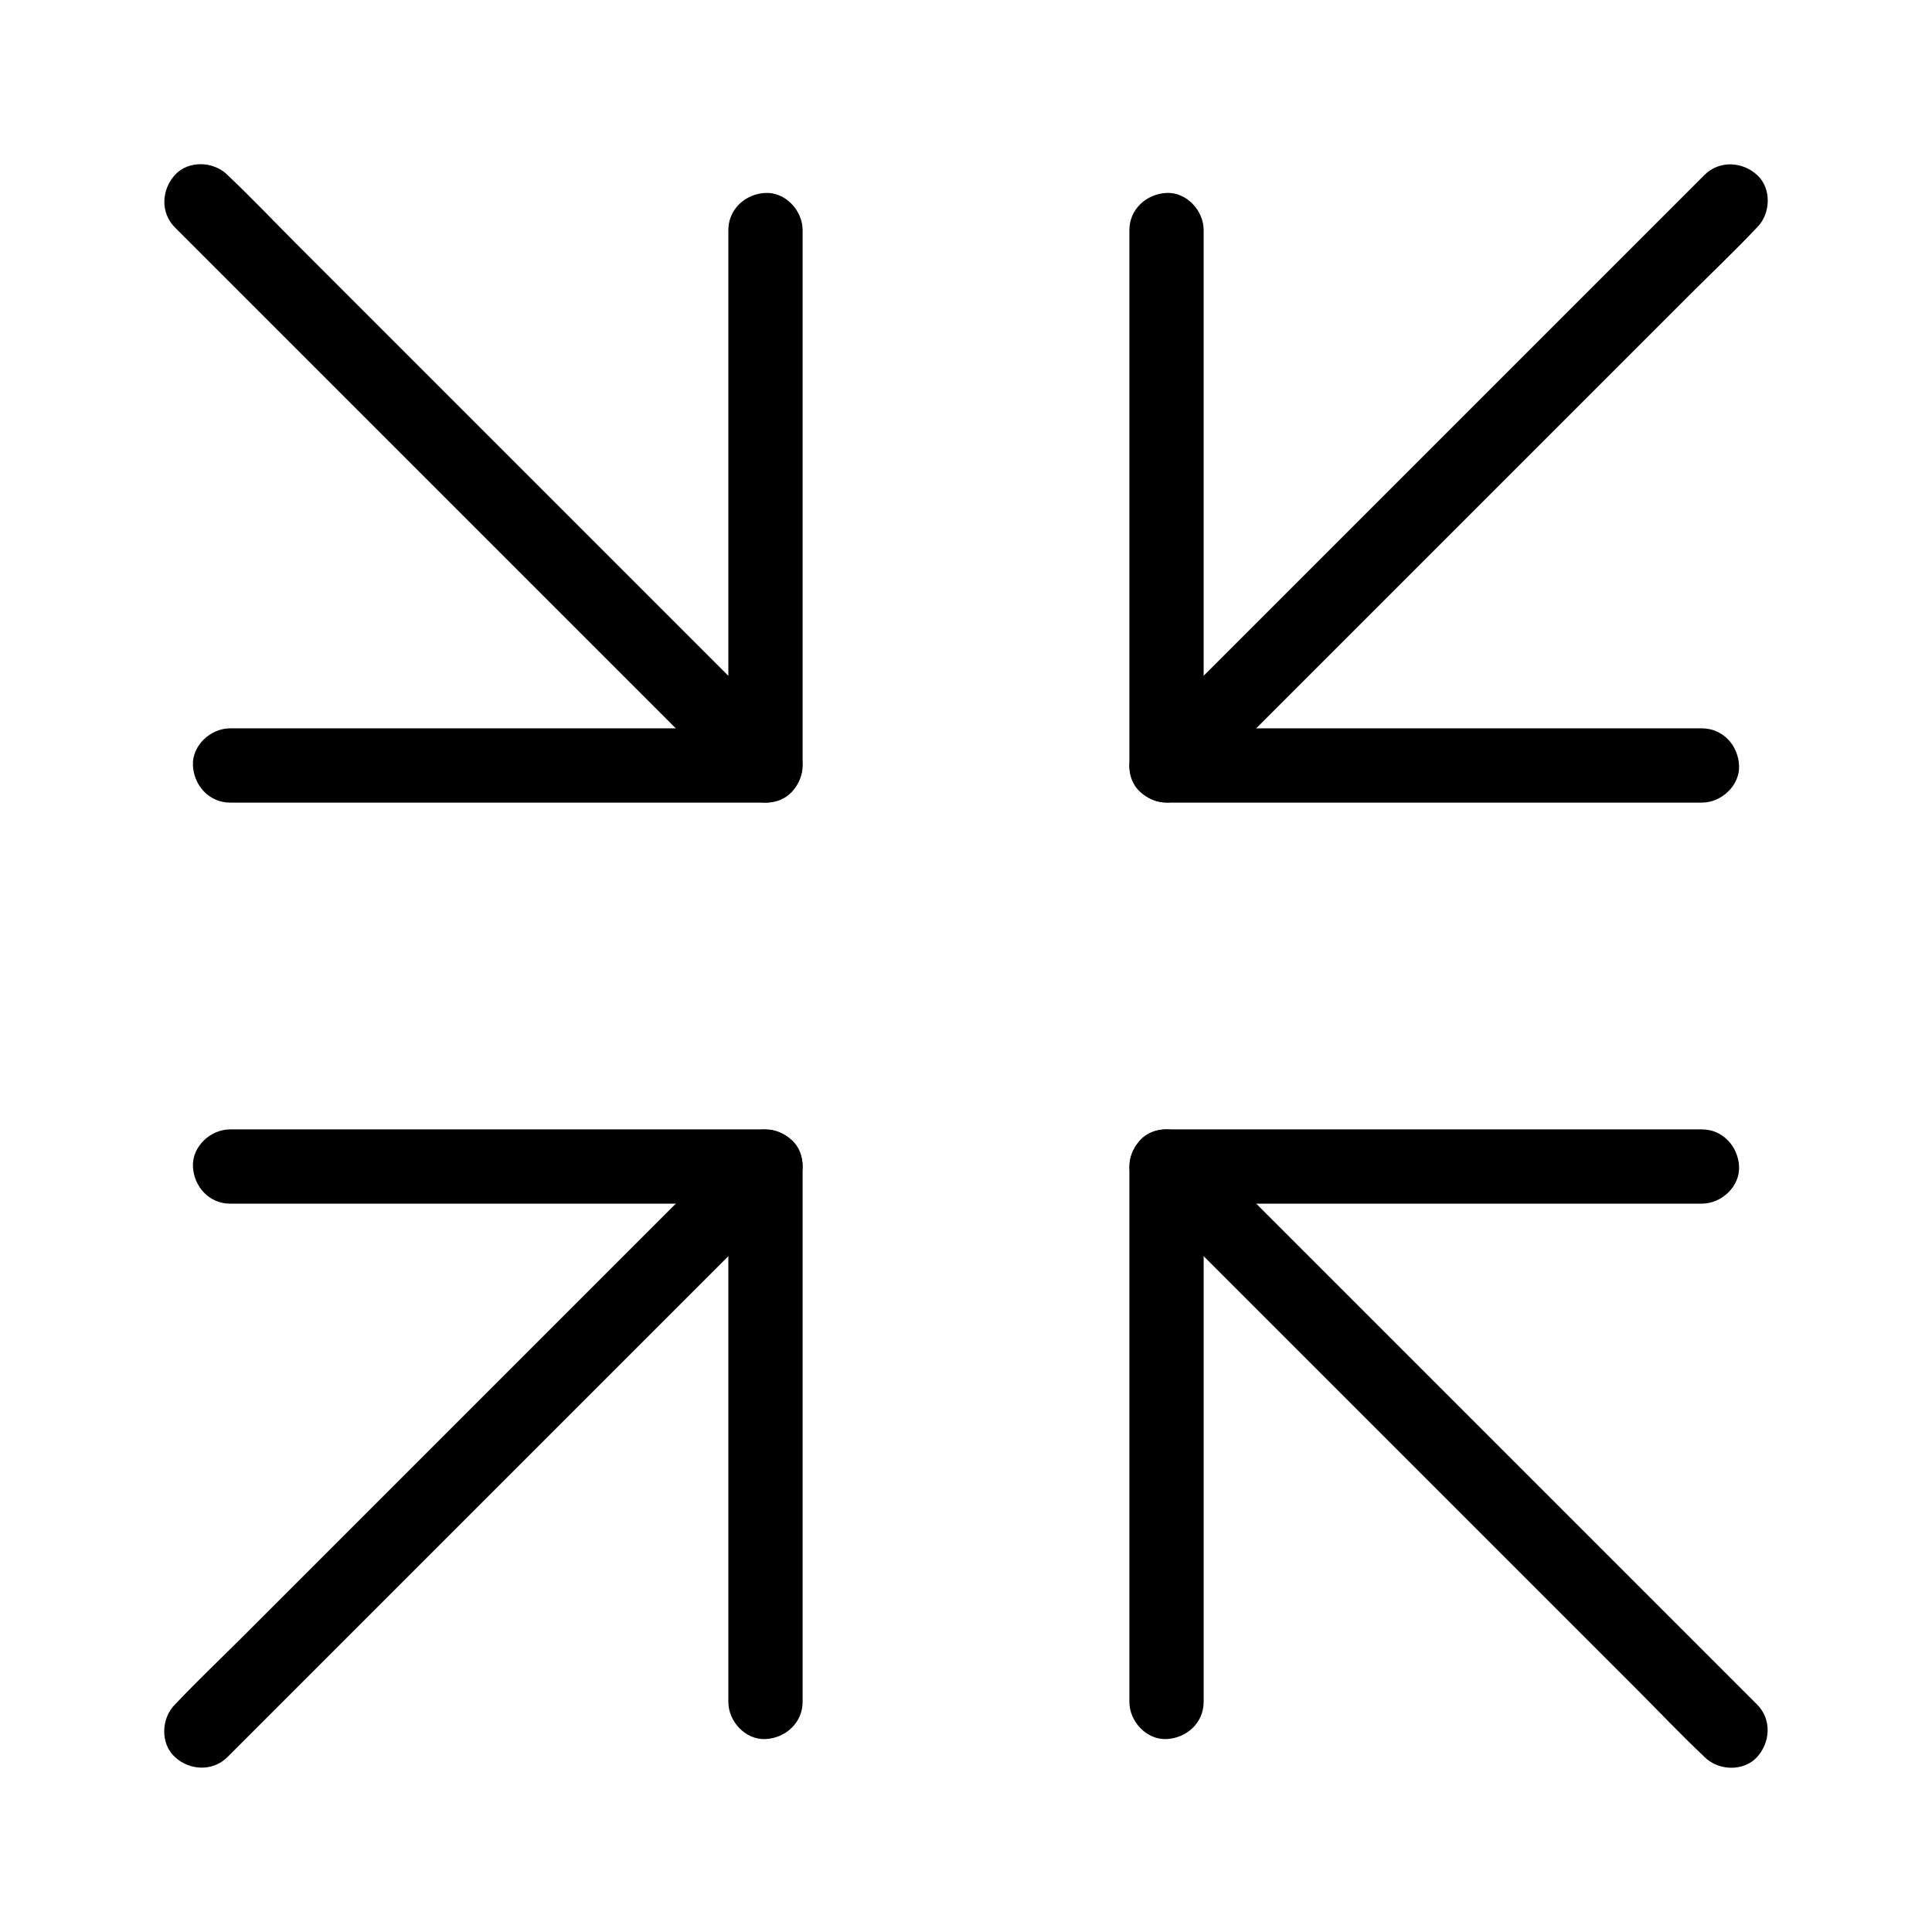
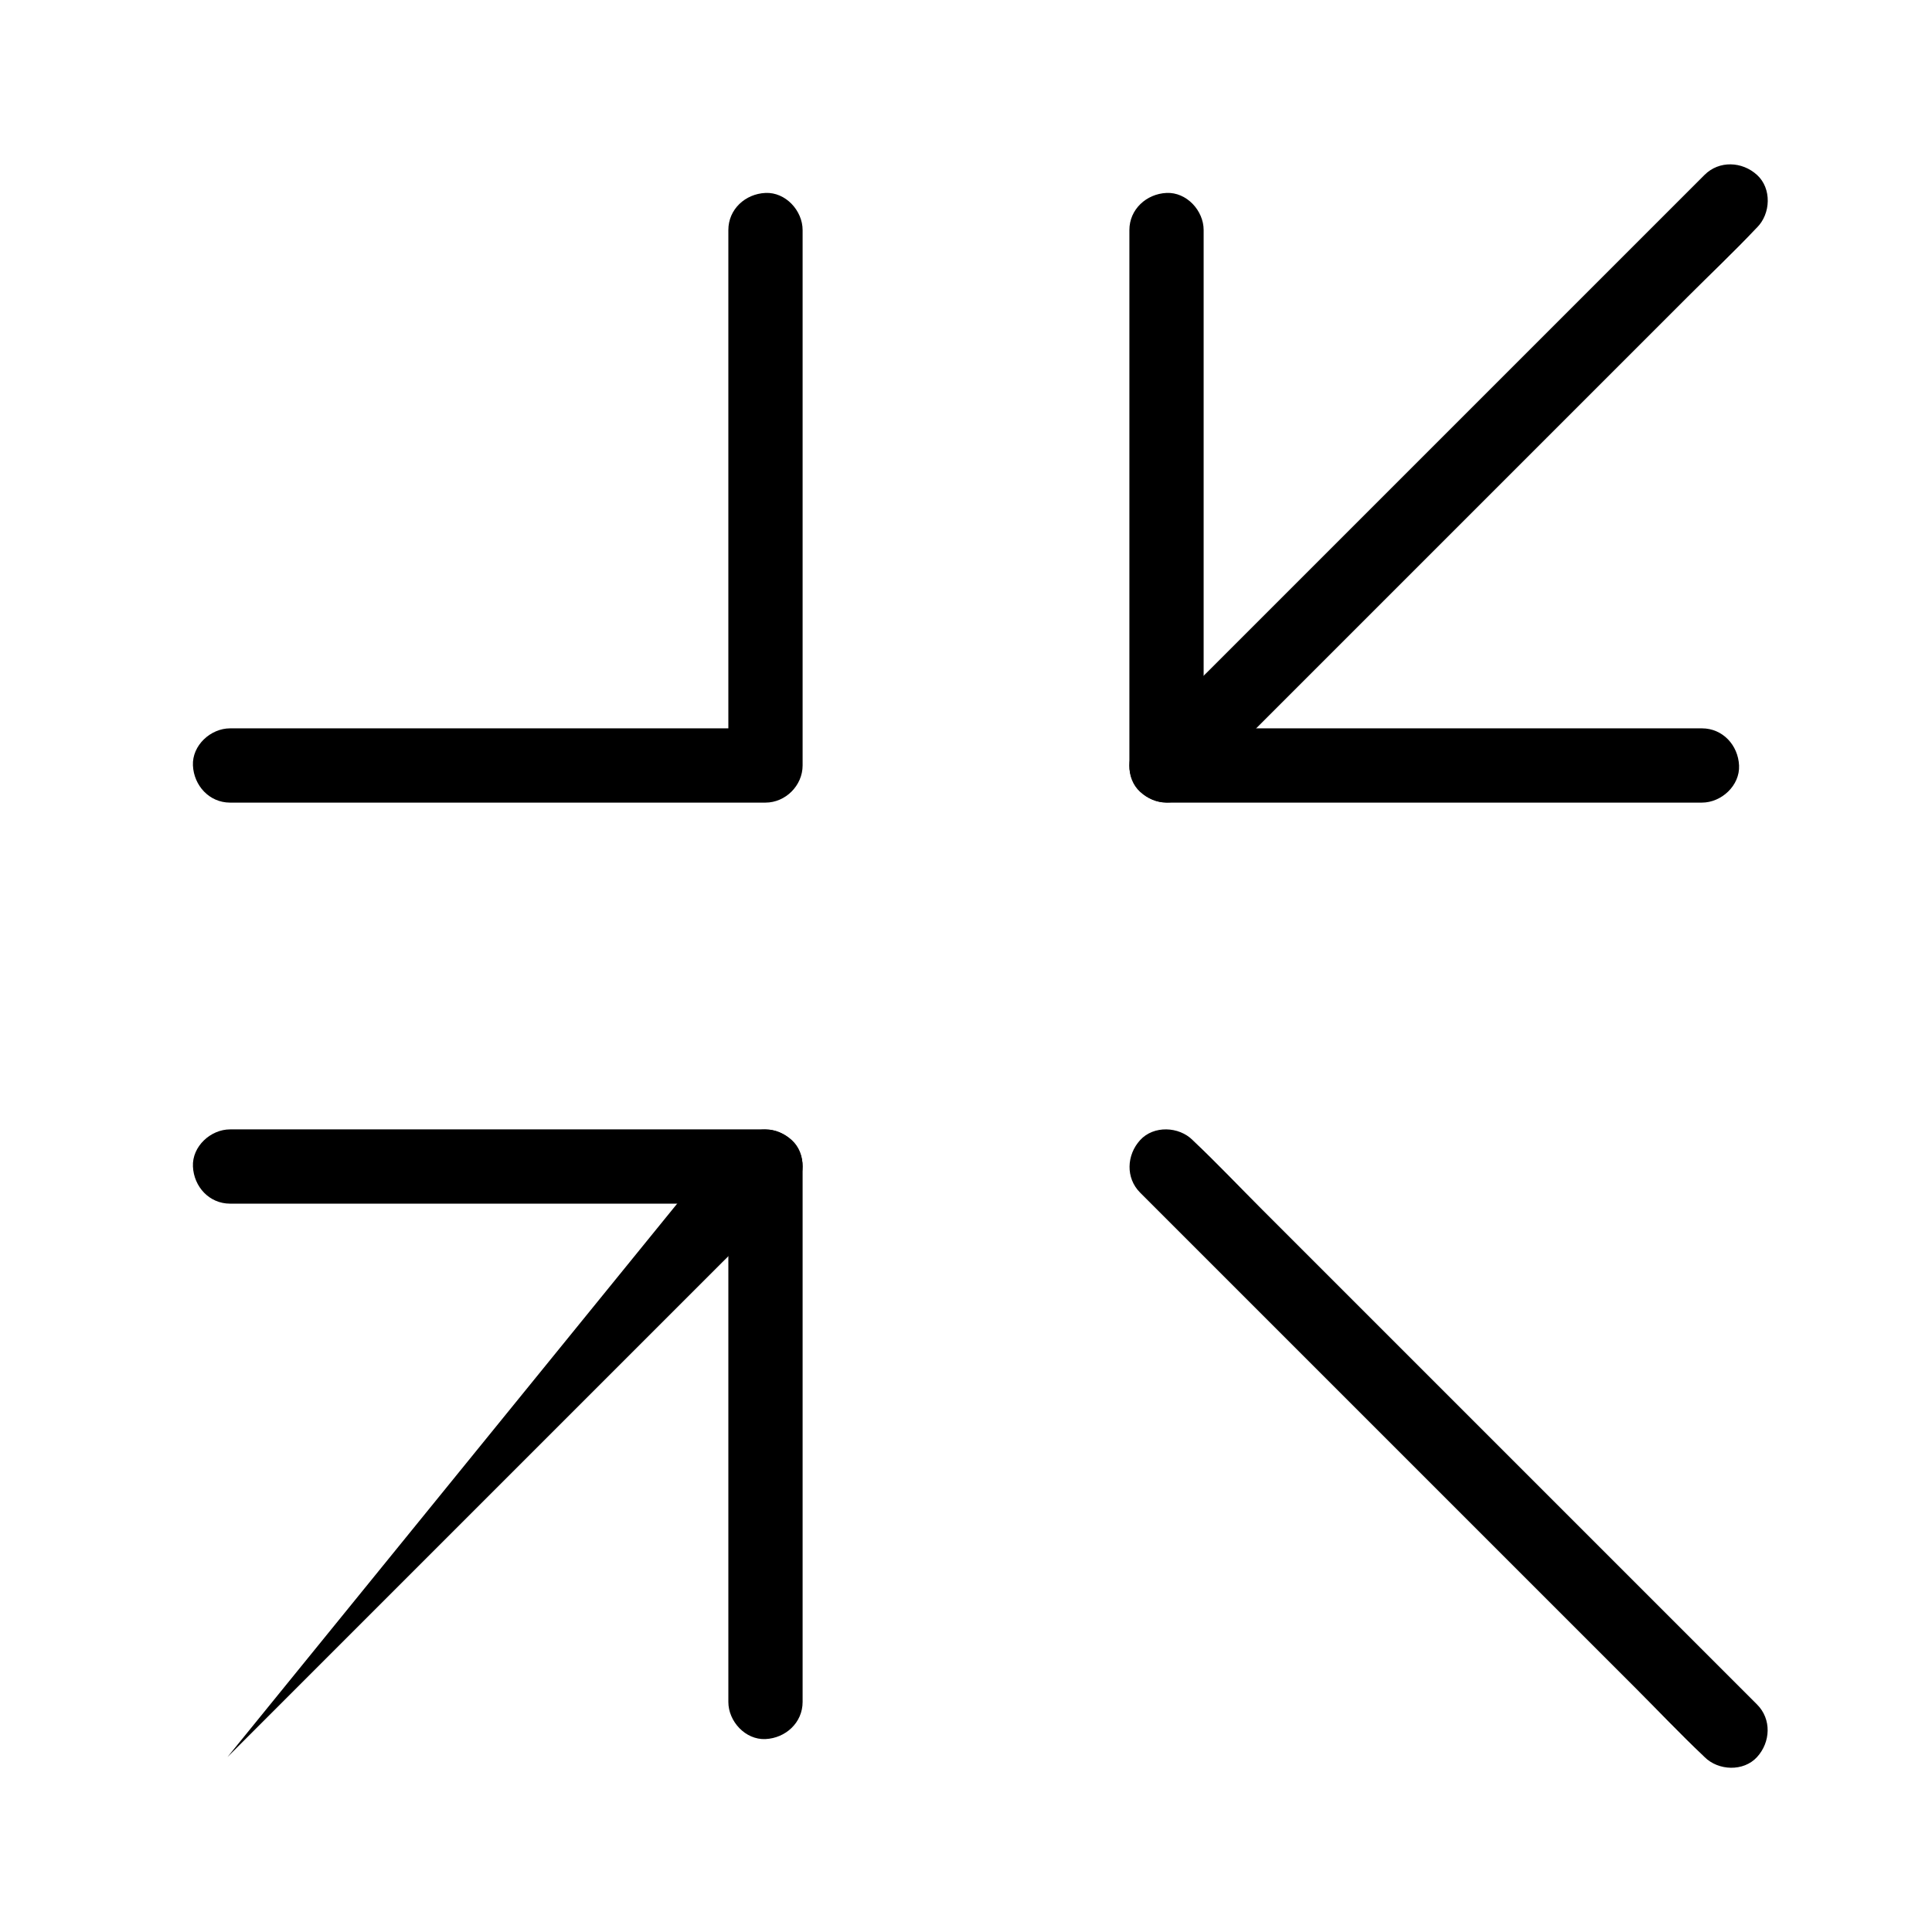
<svg xmlns="http://www.w3.org/2000/svg" fill="#000000" width="800px" height="800px" version="1.1" viewBox="144 144 512 512">
  <g>
    <path d="m595.03 337.02h-47.969-76.406-17.516c3.297 3.297 6.543 6.543 9.84 9.84v-47.969-76.406-17.516c0-5.164-4.527-10.086-9.84-9.84-5.312 0.246-9.84 4.328-9.84 9.84v47.969 76.406 17.516c0 5.312 4.527 9.84 9.84 9.84h47.969 76.406 17.516c5.164 0 10.086-4.527 9.84-9.84-0.246-5.363-4.328-9.84-9.84-9.84z" />
    <path d="m595.71 190.36-14.906 14.906c-11.906 11.906-23.812 23.812-35.77 35.77-14.414 14.414-28.832 28.832-43.246 43.246-12.398 12.398-24.797 24.797-37.246 37.246-6.051 6.051-12.301 11.957-18.156 18.156-0.098 0.098-0.148 0.148-0.246 0.246-3.641 3.641-3.938 10.332 0 13.922s10.035 3.887 13.922 0l14.906-14.906c11.906-11.906 23.812-23.812 35.77-35.77 14.414-14.414 28.832-28.832 43.246-43.246 12.398-12.398 24.797-24.797 37.246-37.246 6.051-6.051 12.301-11.957 18.156-18.156 0.098-0.098 0.148-0.148 0.246-0.246 3.641-3.641 3.938-10.332 0-13.922-3.934-3.59-10.035-3.887-13.922 0z" />
    <path d="m204.97 462.98h47.969 76.406 17.516c-3.297-3.297-6.543-6.543-9.84-9.84v47.969 76.406 17.516c0 5.164 4.527 10.086 9.84 9.84 5.312-0.246 9.84-4.328 9.84-9.84v-47.969-76.406-17.516c0-5.312-4.527-9.84-9.84-9.84h-47.969-76.406-17.516c-5.164 0-10.086 4.527-9.84 9.84 0.246 5.359 4.328 9.84 9.84 9.84z" />
-     <path d="m204.28 609.64 50.676-50.676c14.414-14.414 28.832-28.832 43.246-43.246 12.398-12.398 24.797-24.797 37.246-37.246 6.051-6.051 12.301-11.957 18.156-18.156 0.098-0.098 0.148-0.148 0.246-0.246 3.641-3.641 3.938-10.332 0-13.922-3.938-3.59-10.035-3.887-13.922 0l-14.906 14.906c-11.906 11.906-23.812 23.812-35.77 35.77-14.414 14.414-28.832 28.832-43.246 43.246-12.398 12.398-24.797 24.797-37.246 37.246-6.051 6.051-12.301 11.957-18.156 18.156-0.098 0.098-0.148 0.148-0.246 0.246-3.641 3.641-3.938 10.332 0 13.922 3.934 3.59 10.035 3.887 13.922 0z" />
+     <path d="m204.28 609.64 50.676-50.676c14.414-14.414 28.832-28.832 43.246-43.246 12.398-12.398 24.797-24.797 37.246-37.246 6.051-6.051 12.301-11.957 18.156-18.156 0.098-0.098 0.148-0.148 0.246-0.246 3.641-3.641 3.938-10.332 0-13.922-3.938-3.59-10.035-3.887-13.922 0l-14.906 14.906z" />
    <path d="m337.02 204.97v47.969 76.406 17.516c3.297-3.297 6.543-6.543 9.84-9.84h-47.969-76.406-17.516c-5.164 0-10.086 4.527-9.84 9.84 0.246 5.312 4.328 9.84 9.84 9.84h47.969 76.406 17.516c5.312 0 9.84-4.527 9.84-9.84v-47.969-76.406-17.516c0-5.164-4.527-10.086-9.84-9.84-5.363 0.246-9.84 4.328-9.84 9.84z" />
-     <path d="m190.36 204.28 50.676 50.676c14.414 14.414 28.832 28.832 43.246 43.246l37.246 37.246c6.051 6.051 11.957 12.301 18.156 18.156l0.246 0.246c3.641 3.641 10.332 3.938 13.922 0s3.887-10.035 0-13.922l-14.906-14.906c-11.906-11.906-23.812-23.812-35.77-35.77-14.414-14.414-28.832-28.832-43.246-43.246-12.398-12.398-24.797-24.797-37.246-37.246-6.051-6.051-11.957-12.301-18.156-18.156l-0.246-0.246c-3.641-3.641-10.332-3.938-13.922 0-3.59 3.934-3.887 10.035 0 13.922z" />
-     <path d="m462.98 595.03v-47.969-76.406-17.516c-3.297 3.297-6.543 6.543-9.84 9.84h47.969 76.406 17.516c5.164 0 10.086-4.527 9.84-9.84-0.246-5.312-4.328-9.84-9.84-9.84h-47.969-76.406-17.516c-5.312 0-9.84 4.527-9.84 9.84v47.969 76.406 17.516c0 5.164 4.527 10.086 9.84 9.84 5.359-0.246 9.84-4.328 9.84-9.84z" />
    <path d="m609.64 595.71-14.906-14.906c-11.906-11.906-23.812-23.812-35.77-35.77-14.414-14.414-28.832-28.832-43.246-43.246l-37.246-37.246c-6.051-6.051-11.957-12.301-18.156-18.156l-0.246-0.246c-3.641-3.641-10.332-3.938-13.922 0-3.59 3.938-3.887 10.035 0 13.922l14.906 14.906c11.906 11.906 23.812 23.812 35.77 35.77l43.246 43.246c12.398 12.398 24.797 24.797 37.246 37.246 6.051 6.051 11.957 12.301 18.156 18.156 0.098 0.098 0.148 0.148 0.246 0.246 3.641 3.641 10.332 3.938 13.922 0 3.59-3.934 3.887-10.035 0-13.922z" />
  </g>
</svg>